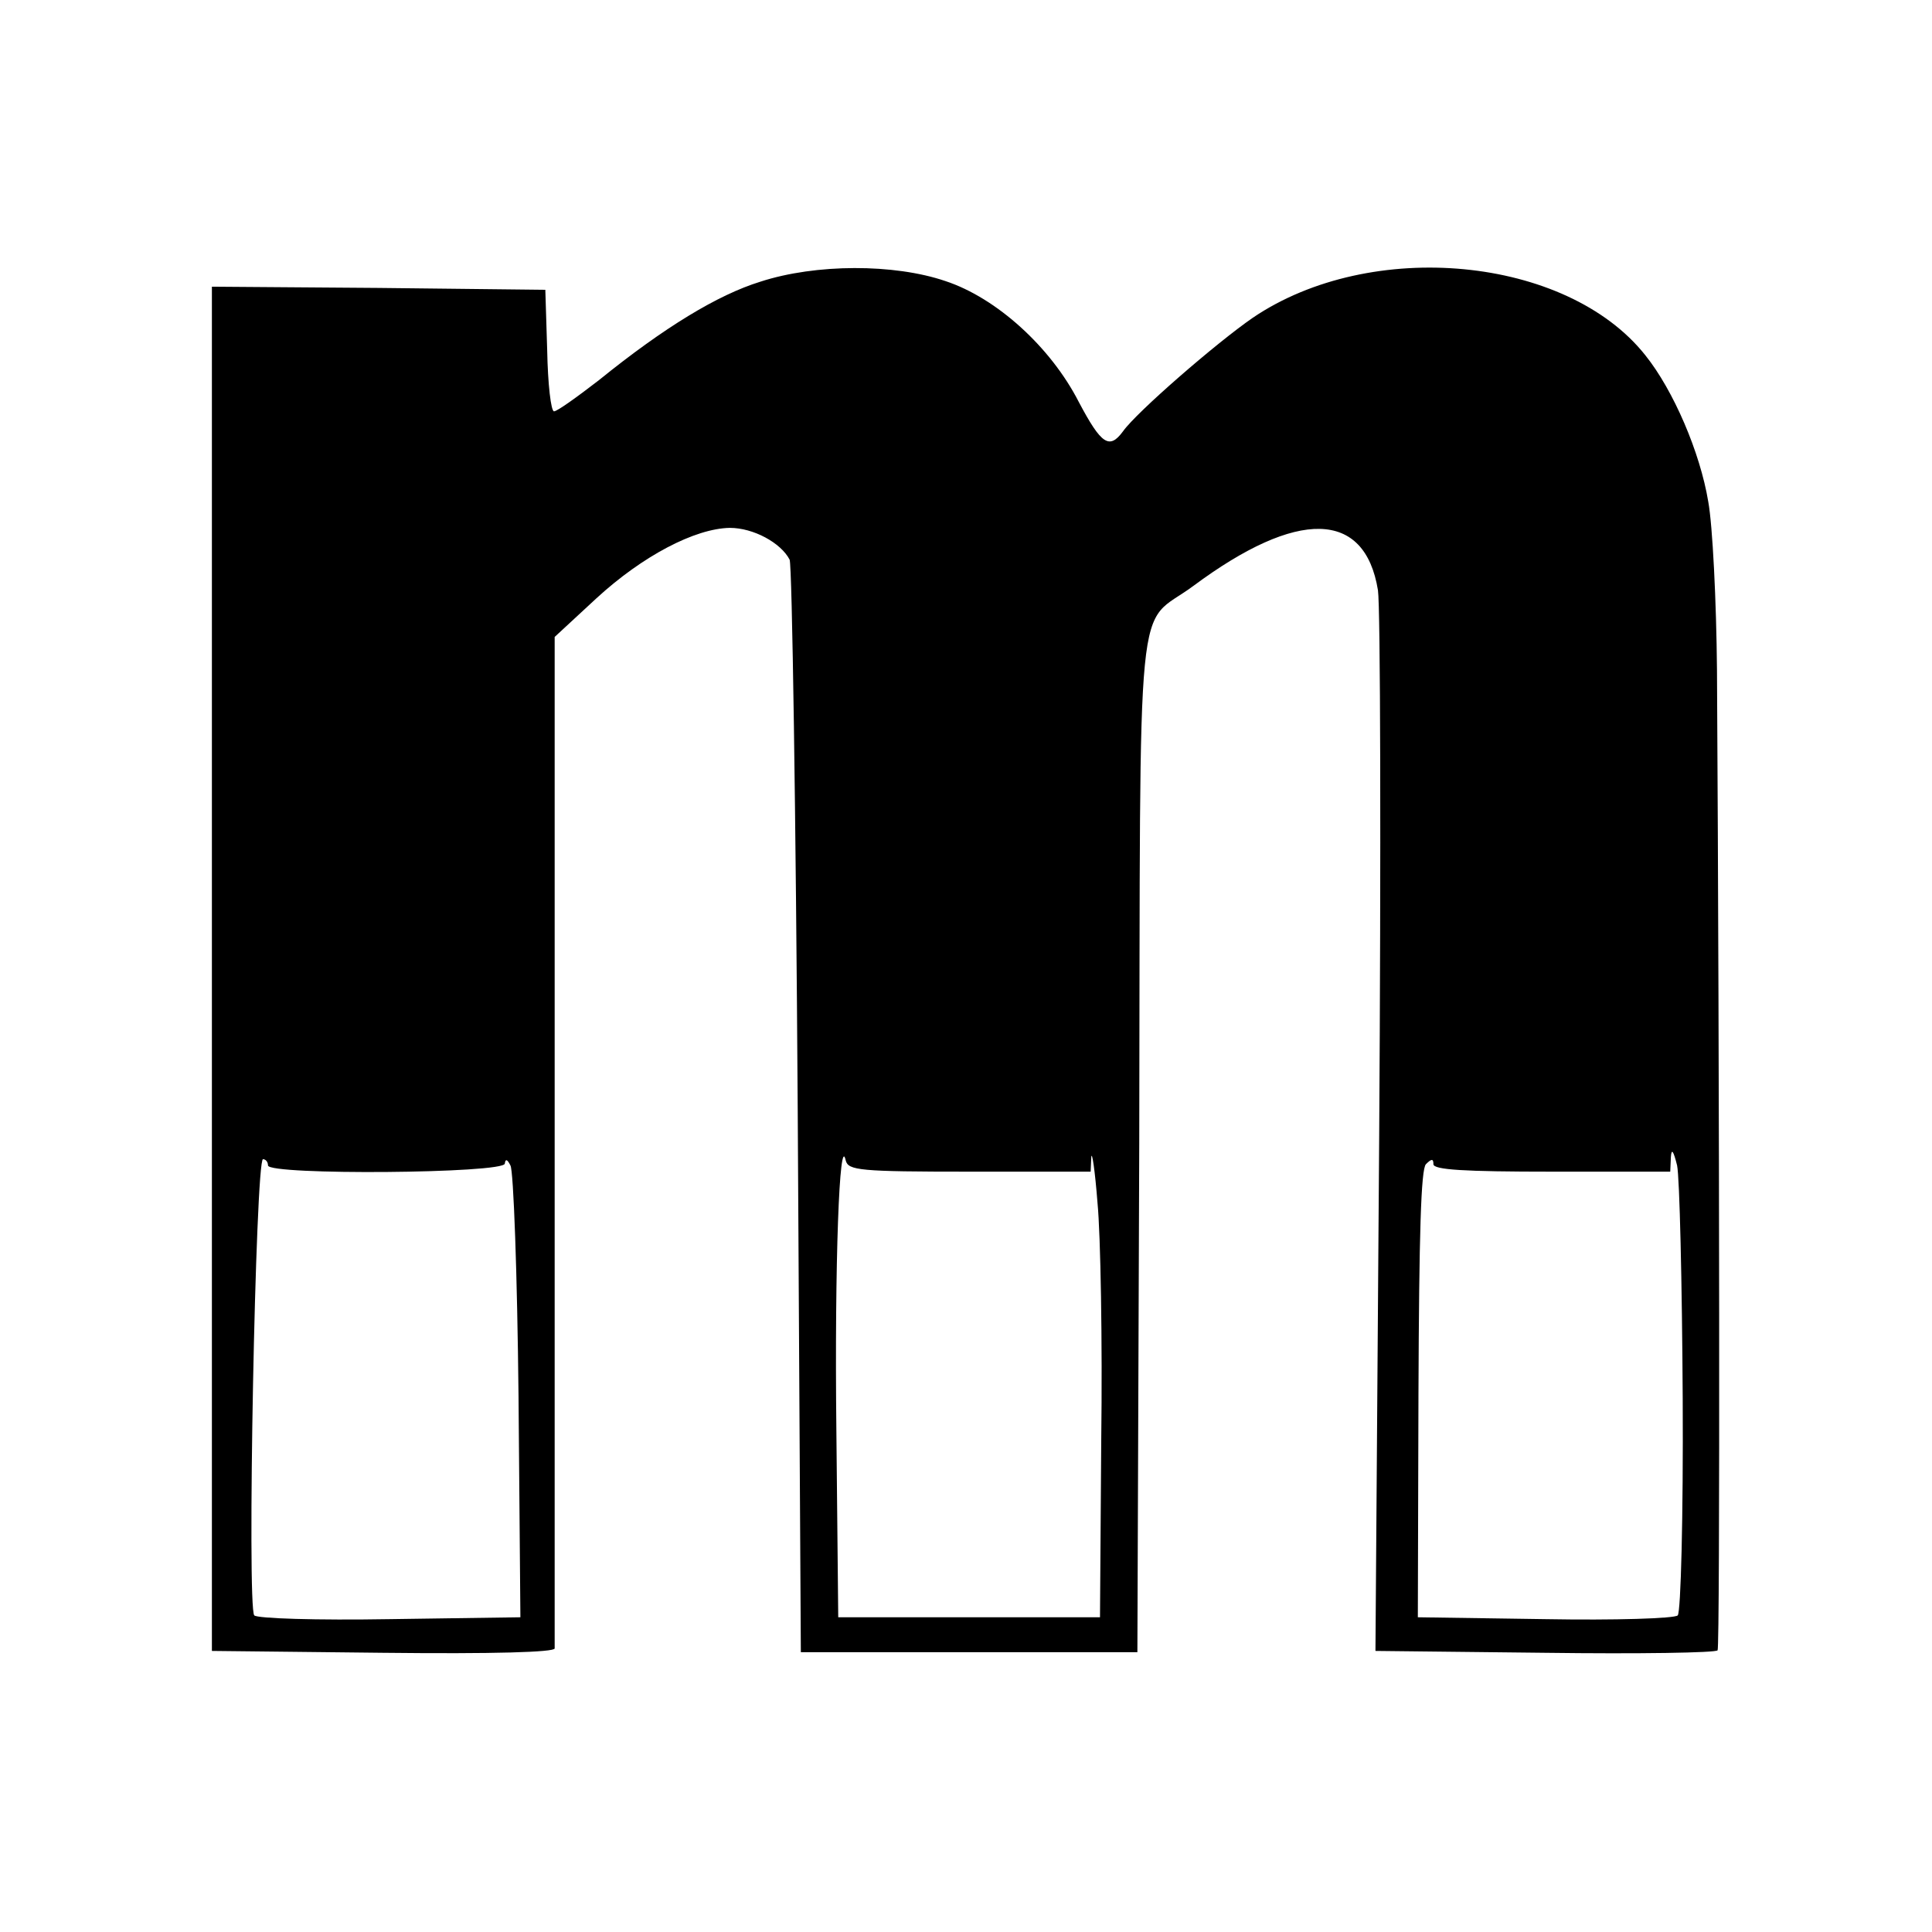
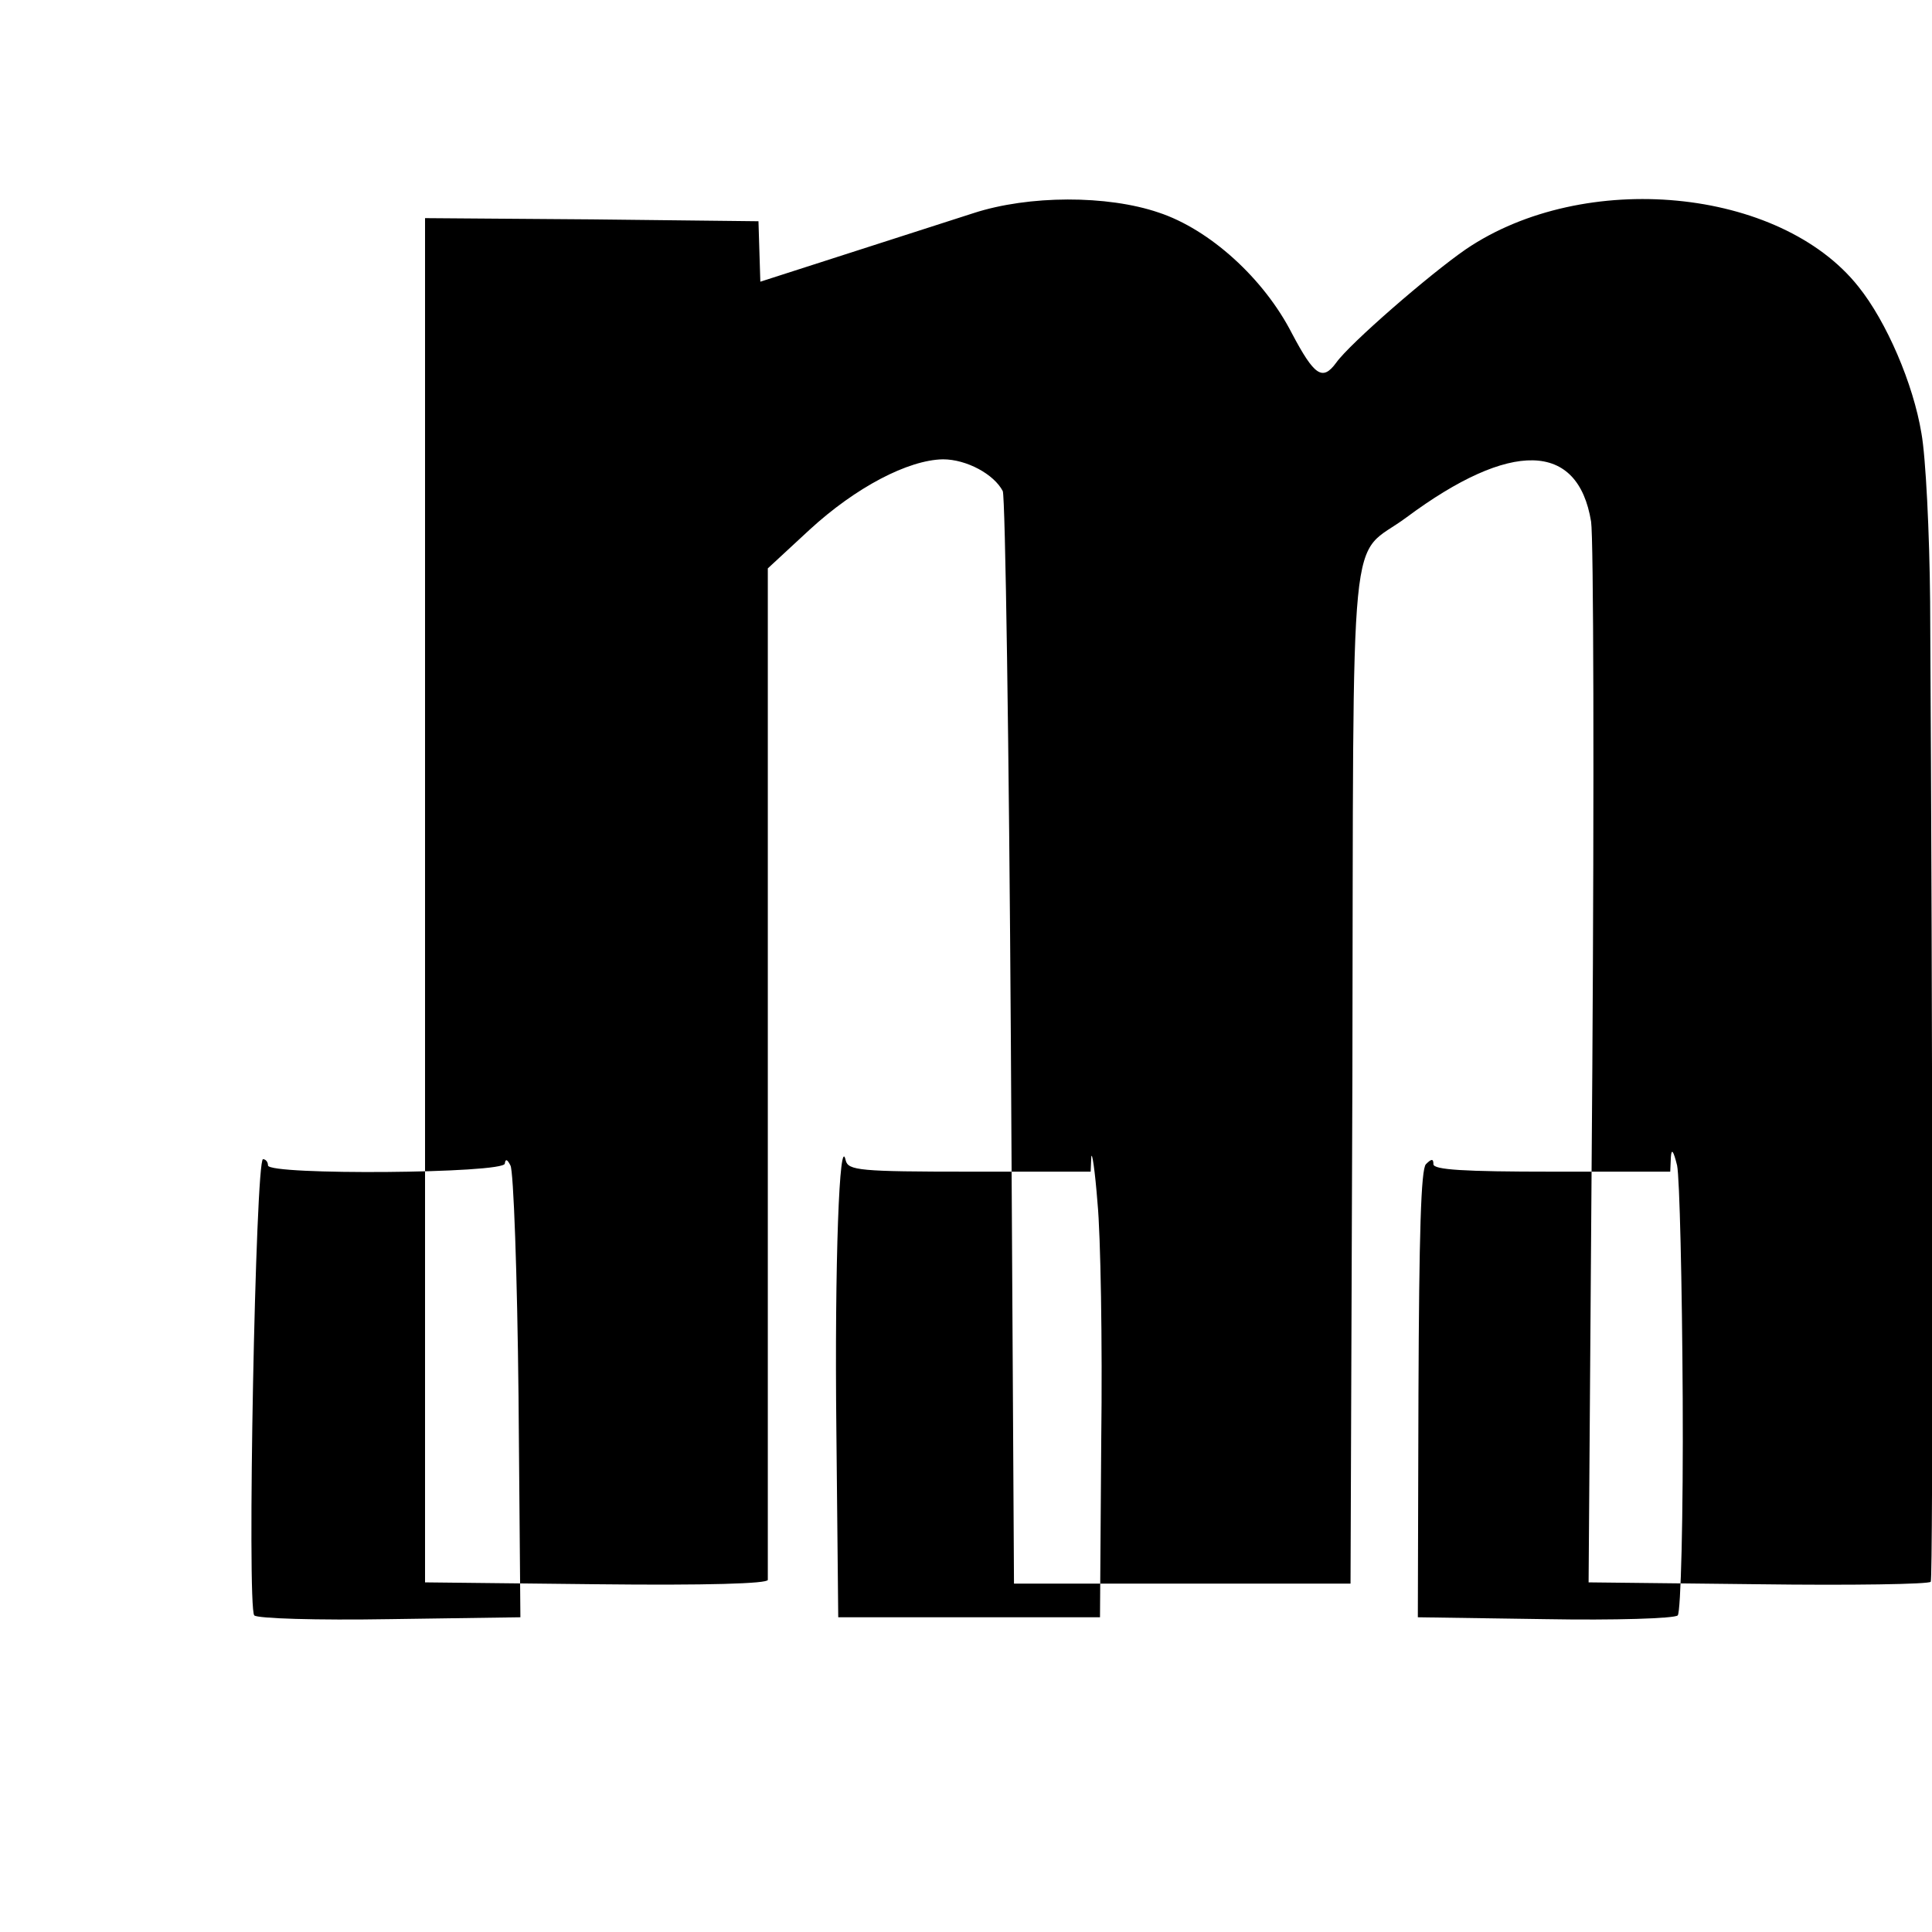
<svg xmlns="http://www.w3.org/2000/svg" version="1.0" width="310pt" height="310pt" viewBox="0 0 310 310" preserveAspectRatio="xMidYMid meet">
  <g transform="translate(0,310) scale(0.1,-0.1)" fill="#000000" stroke="none">
-     <path d="M1220 2648 c-68 -21 -154 -73 -259 -158 -35 -27 -67 -50 -72 -50 -5 0 -10 44 -11 98 l-3 97 -267 3 -268 2 0 -1095 0 -1094 275 -3 c178 -2 275 1 275 7 0 6 0 373 0 817 l0 806 67 62 c74 68 158 112 214 113 38 0 82 -24 96 -51 4 -9 10 -408 13 -885 l5 -868 270 0 270 0 3 817 c2 923 -7 824 87 894 167 124 275 122 296 -7 4 -26 5 -420 2 -875 l-6 -827 272 -3 c150 -2 275 0 277 4 4 6 3 905 -1 1573 -1 110 -7 232 -14 270 -13 79 -56 179 -101 235 -126 159 -440 189 -630 60 -58 -40 -186 -151 -208 -182 -22 -30 -35 -21 -71 47 -45 88 -132 167 -214 194 -82 28 -208 28 -297 -1z m547 -1858 l-2 -285 -210 0 -210 0 -3 300 c-3 269 5 479 15 433 4 -16 22 -18 199 -18 l194 0 1 23 c1 12 6 -21 10 -73 5 -52 8 -223 6 -380z m933 66 c1 -189 -3 -343 -8 -348 -5 -5 -101 -8 -213 -6 l-204 3 1 358 c1 257 4 361 12 369 9 9 12 9 12 0 0 -9 49 -12 190 -12 l190 0 1 23 c1 15 4 11 10 -13 4 -19 8 -188 9 -374z m-2270 374 c0 -16 380 -13 380 3 1 8 4 7 9 -3 5 -8 11 -175 13 -370 l3 -355 -209 -3 c-118 -2 -213 1 -218 6 -12 12 2 732 14 732 4 0 8 -4 8 -10z" />
+     <path d="M1220 2648 l-3 97 -267 3 -268 2 0 -1095 0 -1094 275 -3 c178 -2 275 1 275 7 0 6 0 373 0 817 l0 806 67 62 c74 68 158 112 214 113 38 0 82 -24 96 -51 4 -9 10 -408 13 -885 l5 -868 270 0 270 0 3 817 c2 923 -7 824 87 894 167 124 275 122 296 -7 4 -26 5 -420 2 -875 l-6 -827 272 -3 c150 -2 275 0 277 4 4 6 3 905 -1 1573 -1 110 -7 232 -14 270 -13 79 -56 179 -101 235 -126 159 -440 189 -630 60 -58 -40 -186 -151 -208 -182 -22 -30 -35 -21 -71 47 -45 88 -132 167 -214 194 -82 28 -208 28 -297 -1z m547 -1858 l-2 -285 -210 0 -210 0 -3 300 c-3 269 5 479 15 433 4 -16 22 -18 199 -18 l194 0 1 23 c1 12 6 -21 10 -73 5 -52 8 -223 6 -380z m933 66 c1 -189 -3 -343 -8 -348 -5 -5 -101 -8 -213 -6 l-204 3 1 358 c1 257 4 361 12 369 9 9 12 9 12 0 0 -9 49 -12 190 -12 l190 0 1 23 c1 15 4 11 10 -13 4 -19 8 -188 9 -374z m-2270 374 c0 -16 380 -13 380 3 1 8 4 7 9 -3 5 -8 11 -175 13 -370 l3 -355 -209 -3 c-118 -2 -213 1 -218 6 -12 12 2 732 14 732 4 0 8 -4 8 -10z" />
  </g>
</svg>